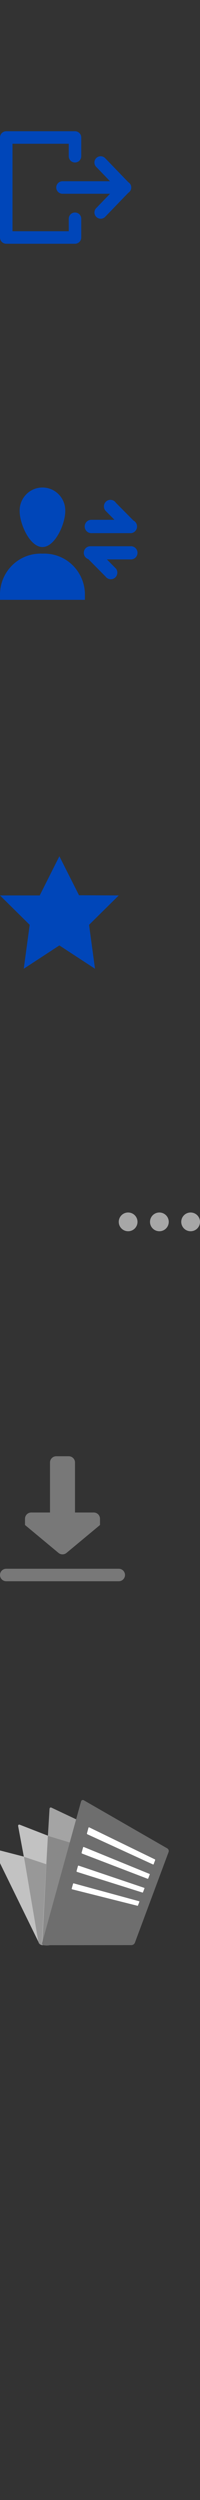
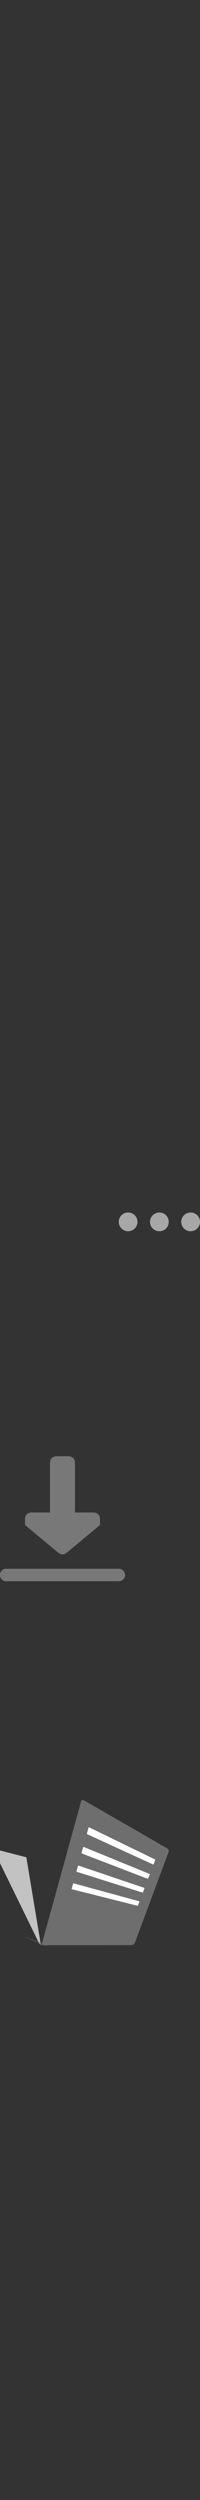
<svg xmlns="http://www.w3.org/2000/svg" width="32" height="400">
  <rect width="100%" height="100%" fill="#333333" stroke="none" />
  <g fill="none" fill-rule="evenodd">
    <path d="M6.493 310.903l-2.278-13.739-4.962-1.283c-.216-.062-.313.052-.215.253l7.194 14.739c.12.212.34.349.583.364a.304.304 0 01-.322-.334z" fill="#C2C2C2" />
-     <path d="M6.815 310.903c-.169-.037 1.148-.674 1.156-.87l-.04-16.217-4.746-1.853c-.193-.08-.318.032-.276.251l3.466 18.627a.49.49 0 00.45.397c-.023-.004.017-.33-.01-.335z" fill="#C2C2C2" />
-     <path d="M6.168 310.903a.817.817 0 00.72.323l-.073-.003c.368.087.751.092 1.121.014v-12.78l-4.104-1.37" fill="#6E6E6E" opacity=".5" />
-     <path d="M8.255 289.233c-.174-.101-.326 0-.335.22L6.65 310.82a.38.38 0 00.27.397c-.153-.038.969-.96 1.015-1.148l5.083-18.58-4.763-2.256z" fill="#A4A4A4" />
-     <path d="M6.805 310.842c-.01.196.14.35.332.392.26.082.538.082.797 0l3.813-16.257-4.088-1.24" fill="#6E6E6E" opacity=".5" />
+     <path d="M6.168 310.903a.817.817 0 00.72.323l-.073-.003c.368.087.751.092 1.121.014l-4.104-1.37" fill="#6E6E6E" opacity=".5" />
    <path d="M26.765 295.743L13.42 288.05a.294.294 0 00-.453.186l-6.222 22.612a.287.287 0 00.215.38.57.57 0 00.08.007l14-.017a.62.62 0 00.54-.376l5.397-14.524a.495.495 0 00-.21-.575z" fill="#6E6E6E" />
    <path d="M24.803 297.512l-10.525-5.133a.094.094 0 00-.126.079l-.233.862a.14.14 0 00.058.163l10.521 4.839a.08.08 0 00.09-.066l.232-.63a.095.095 0 00-.017-.114zm-.877 2.318l-10.513-4.308a.098.098 0 00-.125.079l-.225.817a.125.125 0 00.06.15l10.506 4.041a.084.084 0 00.089-.065l.233-.607a.084.084 0 00-.025-.107zm-.843 2.228l-10.5-3.556a.102.102 0 00-.116.082l-.215.778a.117.117 0 00.06.138l10.487 3.31a.085.085 0 00.086-.066l.22-.583a.077.077 0 00-.022-.103zm-.816 2.144L11.8 301.339a.103.103 0 00-.116.081l-.206.741a.1.1 0 00.062.127l10.457 2.637a.084.084 0 00.084-.065l.214-.563a.069.069 0 00-.024-.095h-.004z" fill="#FFF" />
-     <path fill="#0046B9" d="M9.5 151.267L3.8 155l.95-7.026L0 143.27h6.356L9.5 137l3.143 6.242 6.357.028-4.75 4.704.95 7.026zM6.793 88.583A6.46 6.46 0 0111.5 90.32a6.594 6.594 0 012.084 4.605v1.048H0v-1.056c.06-1.753.81-3.41 2.087-4.6a6.46 6.46 0 014.706-1.734zm15.052-.684c.207.339.207.767 0 1.106-.207.34-.584.532-.977.499h-3.769l1.466 1.485c.224.302.272.702.125 1.048a1.04 1.04 0 01-1.797.219l-2.762-2.796a1.046 1.046 0 01-.562-.44 1.065 1.065 0 01-.001-1.127 1.041 1.041 0 011.007-.486l.002-.007h6.29c.394-.033.771.16.978.499zm-16.901-9.39a3.617 3.617 0 013.7 0 3.695 3.695 0 011.798 3.266c0 2.072-1.635 5.752-3.65 5.752-2.016 0-3.649-3.677-3.647-5.752a3.695 3.695 0 011.799-3.266zm13.6 1.94l2.802 2.835c.345.177.582.54.581.957 0 .592-.476 1.071-1.061 1.07h-.028l.002-.007h-6.264a1.063 1.063 0 01-1.025-1.067c0-.577.454-1.05 1.025-1.068h3.737l-1.435-1.454a1.064 1.064 0 01-.177-1.08 1.041 1.041 0 011.843-.187zM12 21a1 1 0 011 1v3a1 1 0 01-2 0v-2H2v14h9v-2a1 1 0 012 0v3a1 1 0 01-.883.993L12 39H1a1 1 0 01-1-1V22a1 1 0 011-1h11zm4.735 4.222l.092.085 3.699 3.842a1 1 0 010 1.702l-3.699 3.842a1 1 0 01-1.522-1.29l.081-.096L17.605 31H10a1 1 0 010-2h7.606l-2.22-2.307a1 1 0 01-.058-1.321l.085-.093a1 1 0 011.322-.057z" />
    <path d="M19 251a1 1 0 110 2H1a1 1 0 110-2h18zm-8-18a1 1 0 011 1v8h3a1 1 0 011 1v1l-5.36 4.467a1 1 0 01-1.28 0L4 244v-1a1 1 0 011-1h3v-8a1 1 0 011-1h2z" fill="#787878" />
    <path d="M20.5 194a1.5 1.5 0 110 3 1.5 1.5 0 010-3zm5 0a1.5 1.5 0 110 3 1.5 1.5 0 010-3zm5 0a1.5 1.5 0 110 3 1.5 1.5 0 010-3z" fill="#A7A7A7" />
  </g>
</svg>